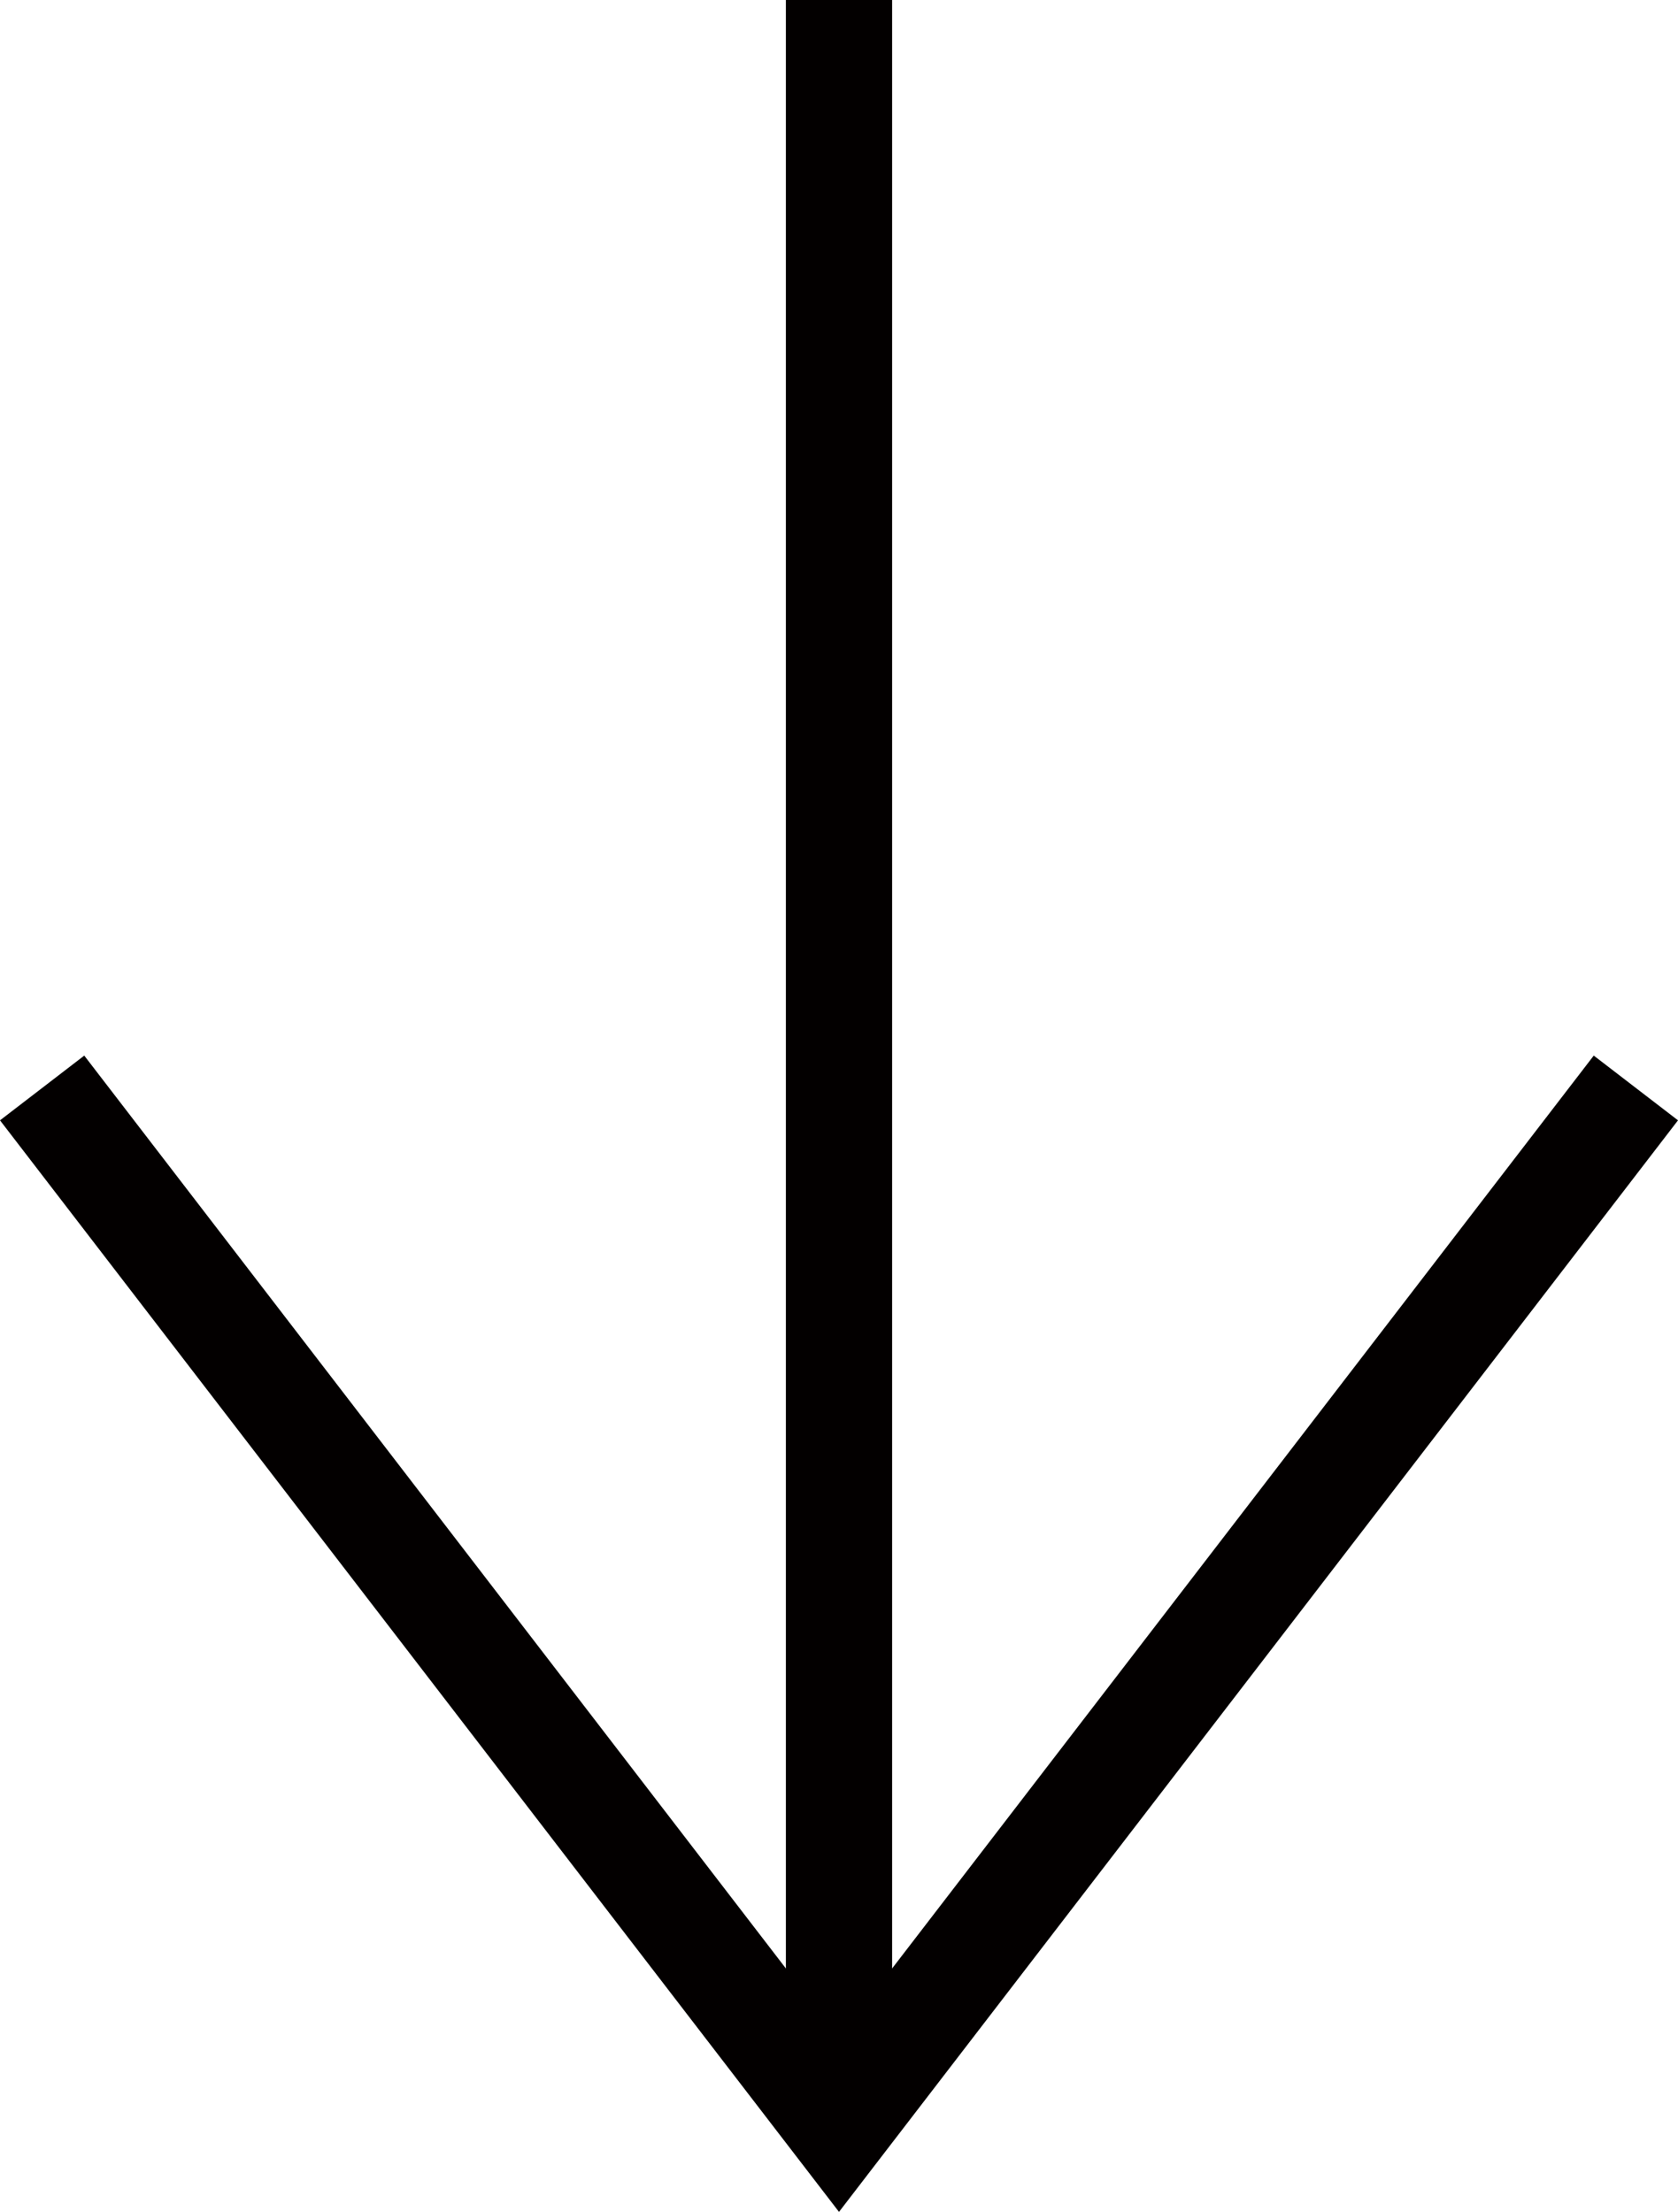
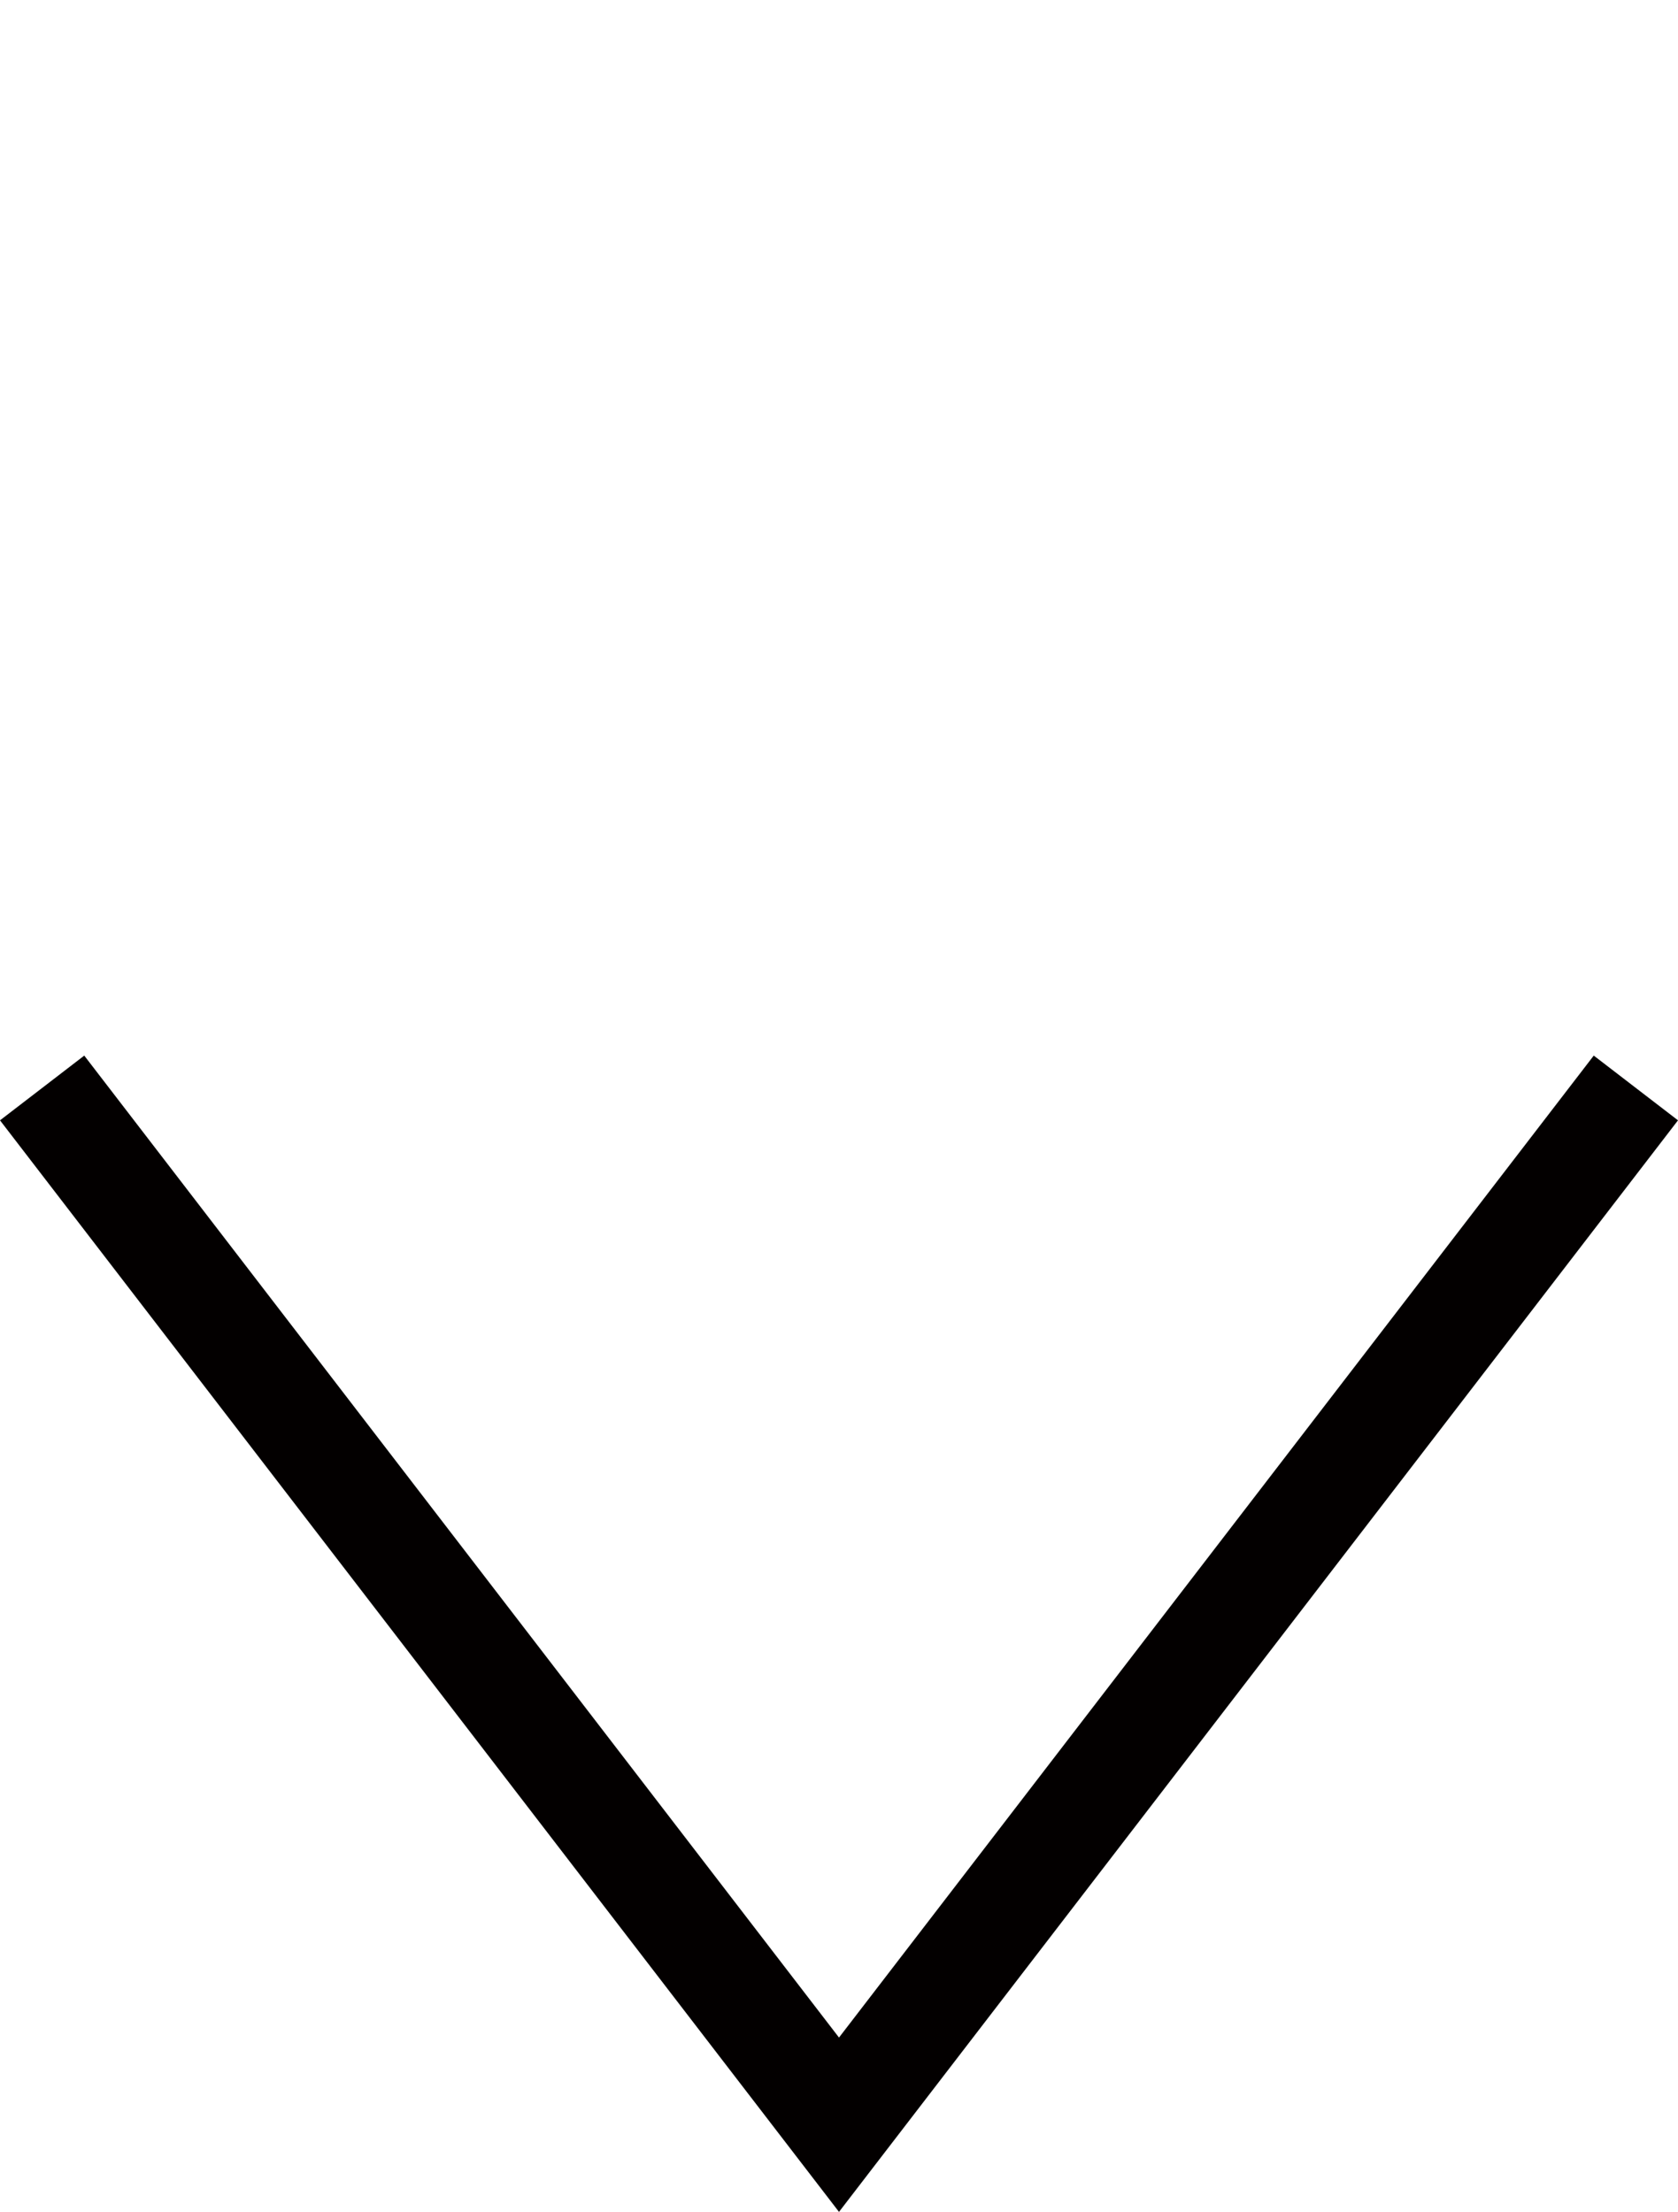
<svg xmlns="http://www.w3.org/2000/svg" width="31.586" height="41.641" viewBox="0 0 31.586 41.641">
  <g id="Gruppe_220" data-name="Gruppe 220" transform="translate(1917.145 2264.482) rotate(90)">
    <path id="Pfad_132" data-name="Pfad 132" d="M0,19.518,15,0,30,19.518" transform="translate(-2224.482 1886.352) rotate(90)" fill="none" stroke="#030000" stroke-width="2" />
-     <line id="Linie_16" data-name="Linie 16" x1="40" transform="translate(-2264.482 1901.352)" fill="none" stroke="#030000" stroke-width="2" />
  </g>
</svg>